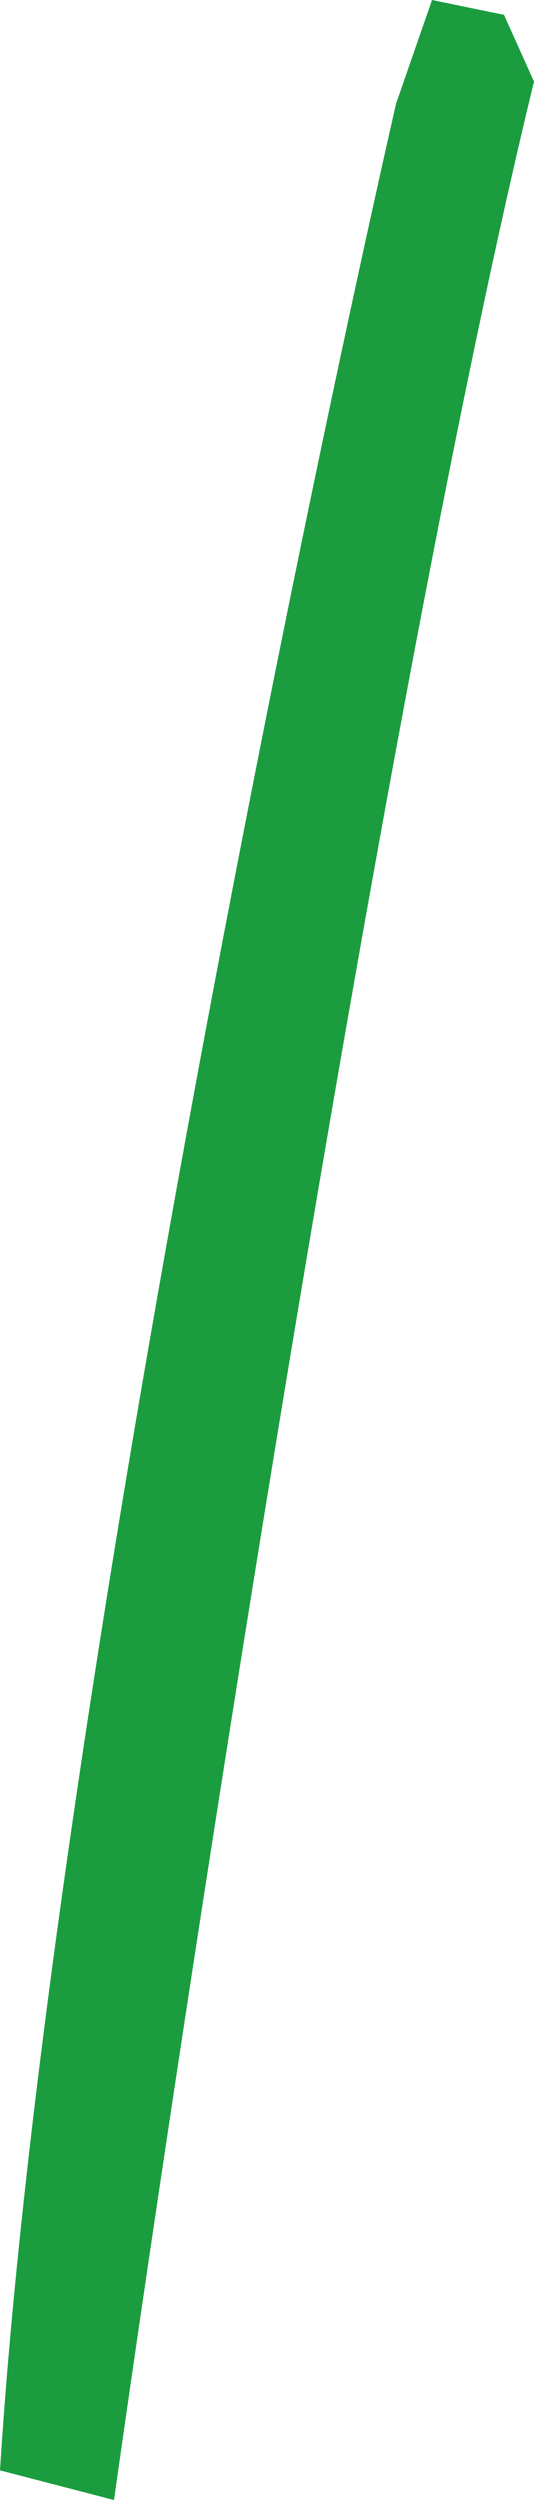
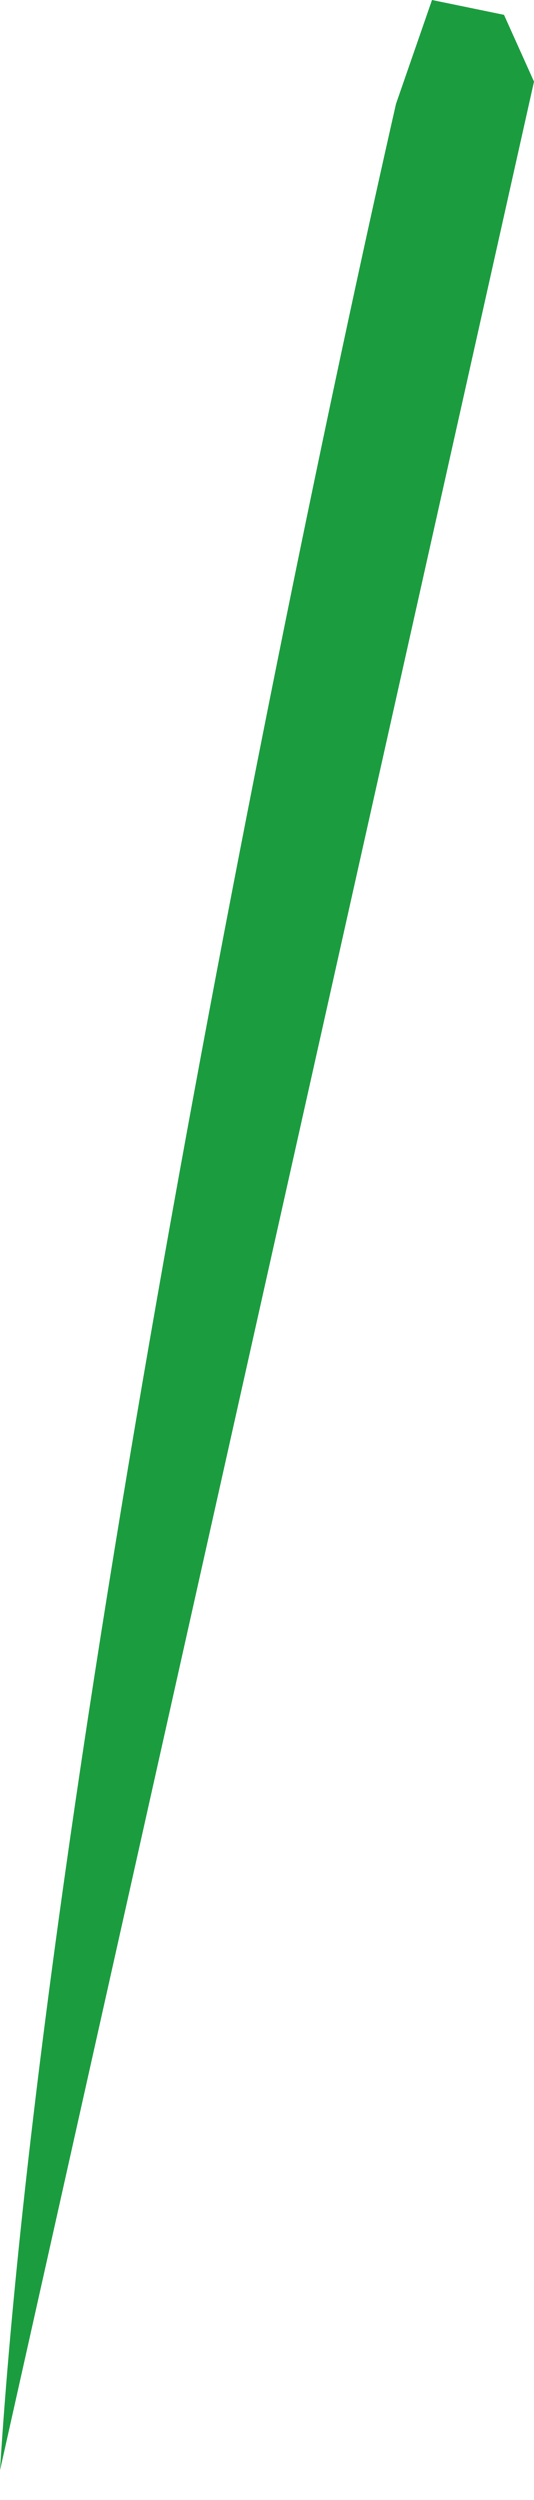
<svg xmlns="http://www.w3.org/2000/svg" fill="none" height="100%" overflow="visible" preserveAspectRatio="none" style="display: block;" viewBox="0 0 229 1071" width="100%">
  <g id="Vector 13" style="mix-blend-mode:multiply">
-     <path d="M0 1058.29C18.526 763.366 120.933 259.54 169.82 44.493L185.258 0L216.135 6.356L229 34.959C165.189 296.829 82.337 834.766 48.888 1071L0 1058.29Z" fill="#1B9D3F" />
+     <path d="M0 1058.29C18.526 763.366 120.933 259.54 169.82 44.493L185.258 0L216.135 6.356L229 34.959L0 1058.29Z" fill="#1B9D3F" />
  </g>
</svg>